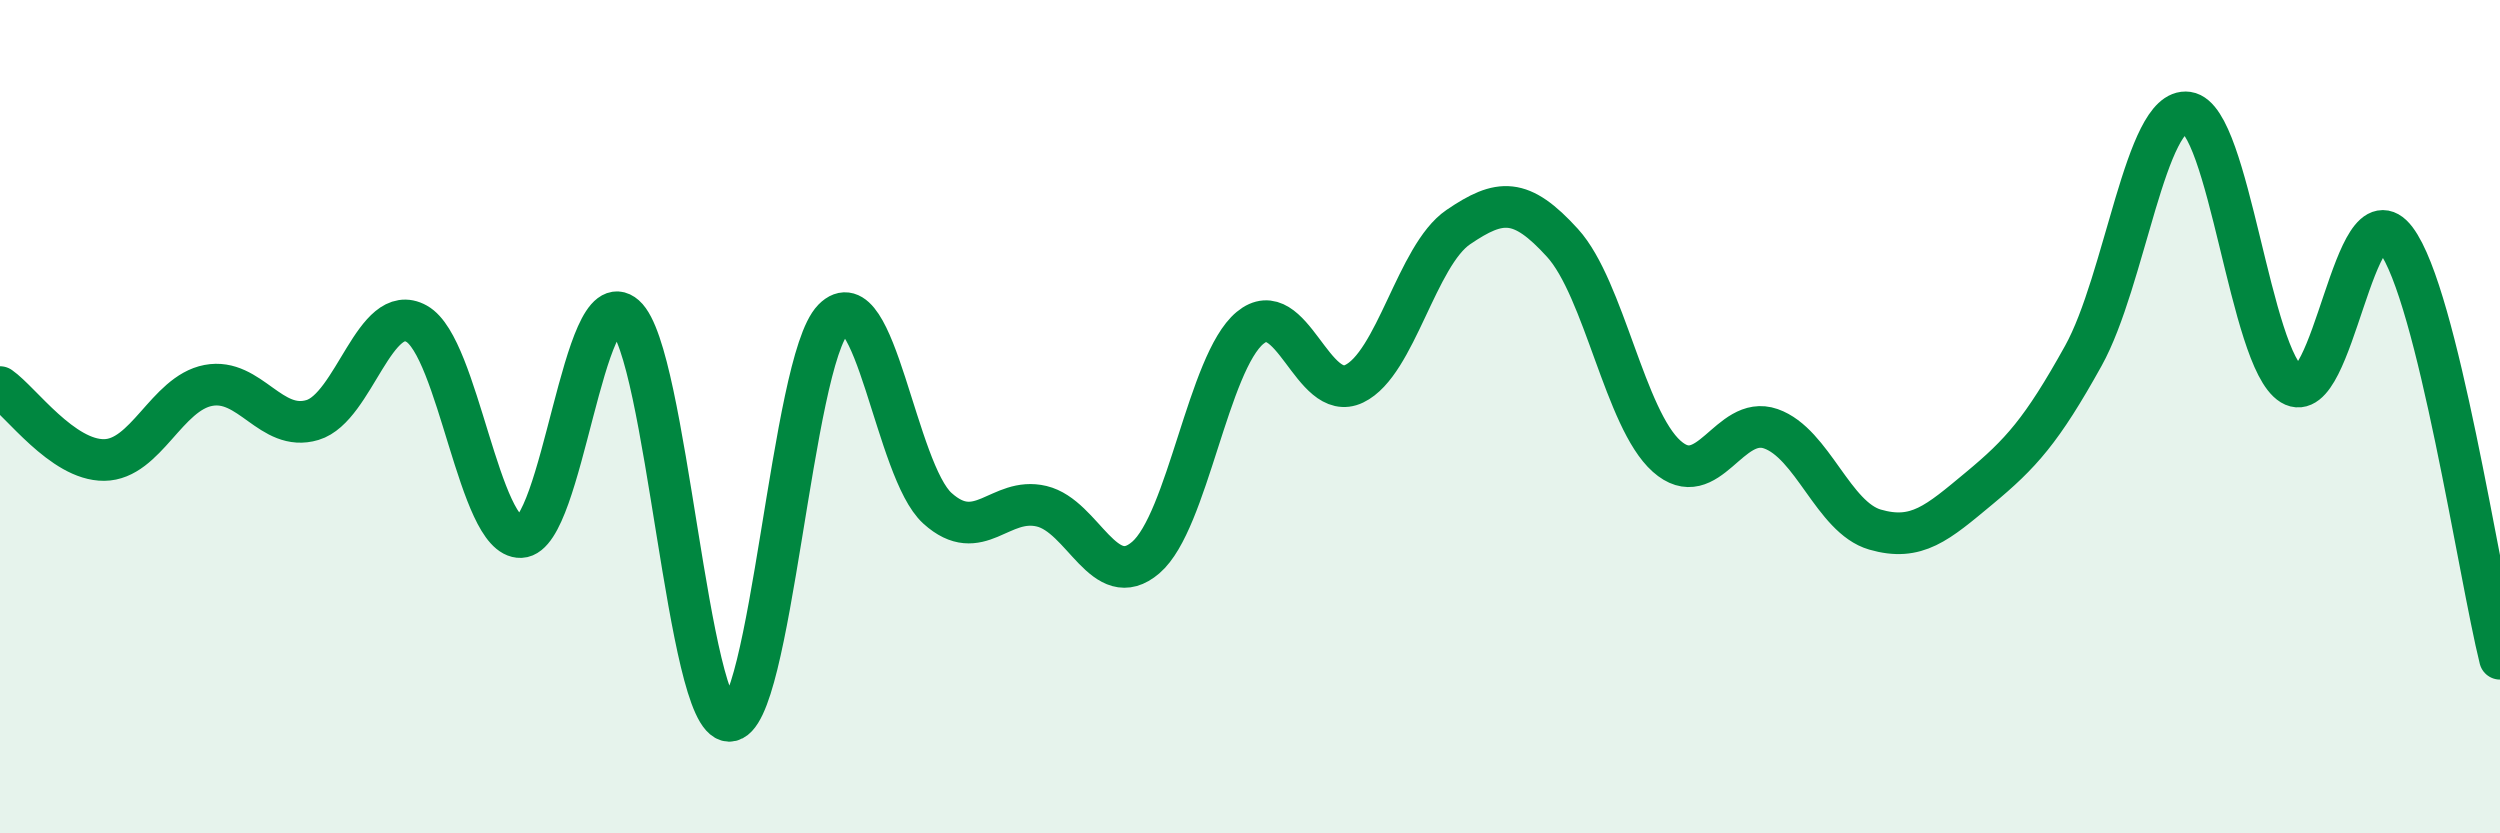
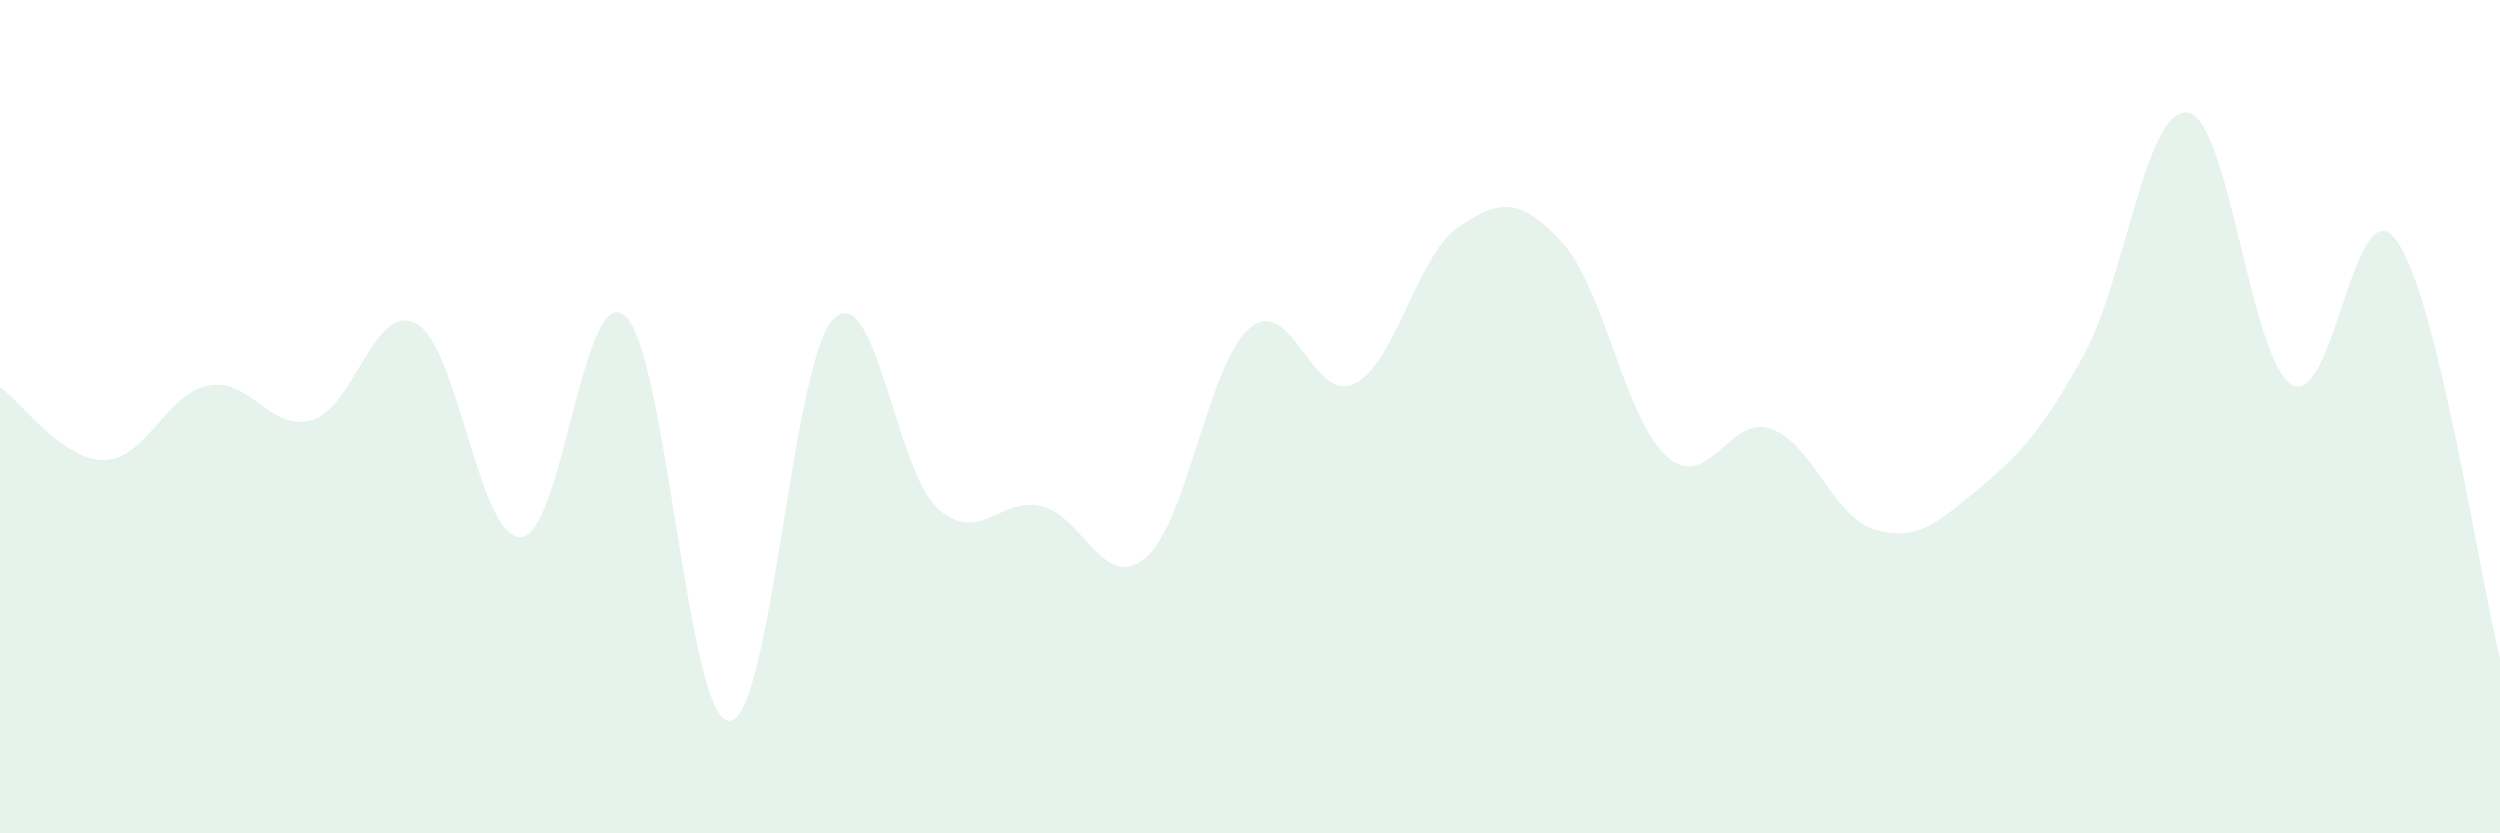
<svg xmlns="http://www.w3.org/2000/svg" width="60" height="20" viewBox="0 0 60 20">
  <path d="M 0,9.29 C 0.5,9.64 1.5,11.05 2.5,11.04 C 3.5,11.03 4,9.44 5,9.25 C 6,9.06 6.5,10.38 7.5,10.08 C 8.5,9.78 9,7.21 10,7.77 C 11,8.33 11.5,12.93 12.5,12.89 C 13.5,12.85 14,6.7 15,7.58 C 16,8.46 16.5,17.28 17.5,17.3 C 18.5,17.32 19,8.68 20,7.66 C 21,6.64 21.5,11.3 22.5,12.2 C 23.5,13.1 24,11.91 25,12.15 C 26,12.39 26.5,14.24 27.5,13.38 C 28.5,12.52 29,8.7 30,7.87 C 31,7.04 31.5,9.69 32.5,9.21 C 33.5,8.73 34,6.13 35,5.45 C 36,4.77 36.5,4.73 37.5,5.83 C 38.5,6.93 39,10.06 40,10.95 C 41,11.84 41.5,9.94 42.5,10.29 C 43.5,10.64 44,12.42 45,12.71 C 46,13 46.5,12.55 47.5,11.72 C 48.5,10.89 49,10.34 50,8.54 C 51,6.74 51.5,2.56 52.5,2.7 C 53.5,2.84 54,8.62 55,9.23 C 56,9.84 56.5,4.43 57.5,5.75 C 58.5,7.07 59.5,13.8 60,15.81L60 20L0 20Z" fill="#008740" opacity="0.1" stroke-linecap="round" stroke-linejoin="round" />
-   <path d="M 0,9.29 C 0.5,9.64 1.5,11.05 2.5,11.04 C 3.5,11.03 4,9.44 5,9.25 C 6,9.06 6.5,10.38 7.5,10.08 C 8.5,9.78 9,7.21 10,7.77 C 11,8.33 11.5,12.93 12.5,12.89 C 13.5,12.85 14,6.7 15,7.58 C 16,8.46 16.5,17.28 17.5,17.3 C 18.5,17.32 19,8.68 20,7.66 C 21,6.64 21.5,11.3 22.5,12.2 C 23.5,13.1 24,11.91 25,12.15 C 26,12.39 26.5,14.24 27.5,13.38 C 28.5,12.52 29,8.7 30,7.87 C 31,7.04 31.5,9.69 32.5,9.21 C 33.5,8.73 34,6.13 35,5.45 C 36,4.77 36.5,4.73 37.5,5.83 C 38.5,6.93 39,10.06 40,10.95 C 41,11.84 41.5,9.94 42.5,10.29 C 43.5,10.64 44,12.42 45,12.71 C 46,13 46.5,12.55 47.5,11.72 C 48.5,10.89 49,10.34 50,8.54 C 51,6.74 51.5,2.56 52.5,2.7 C 53.5,2.84 54,8.62 55,9.23 C 56,9.84 56.5,4.43 57.5,5.75 C 58.5,7.07 59.5,13.8 60,15.81" stroke="#008740" stroke-width="1" fill="none" stroke-linecap="round" stroke-linejoin="round" />
</svg>